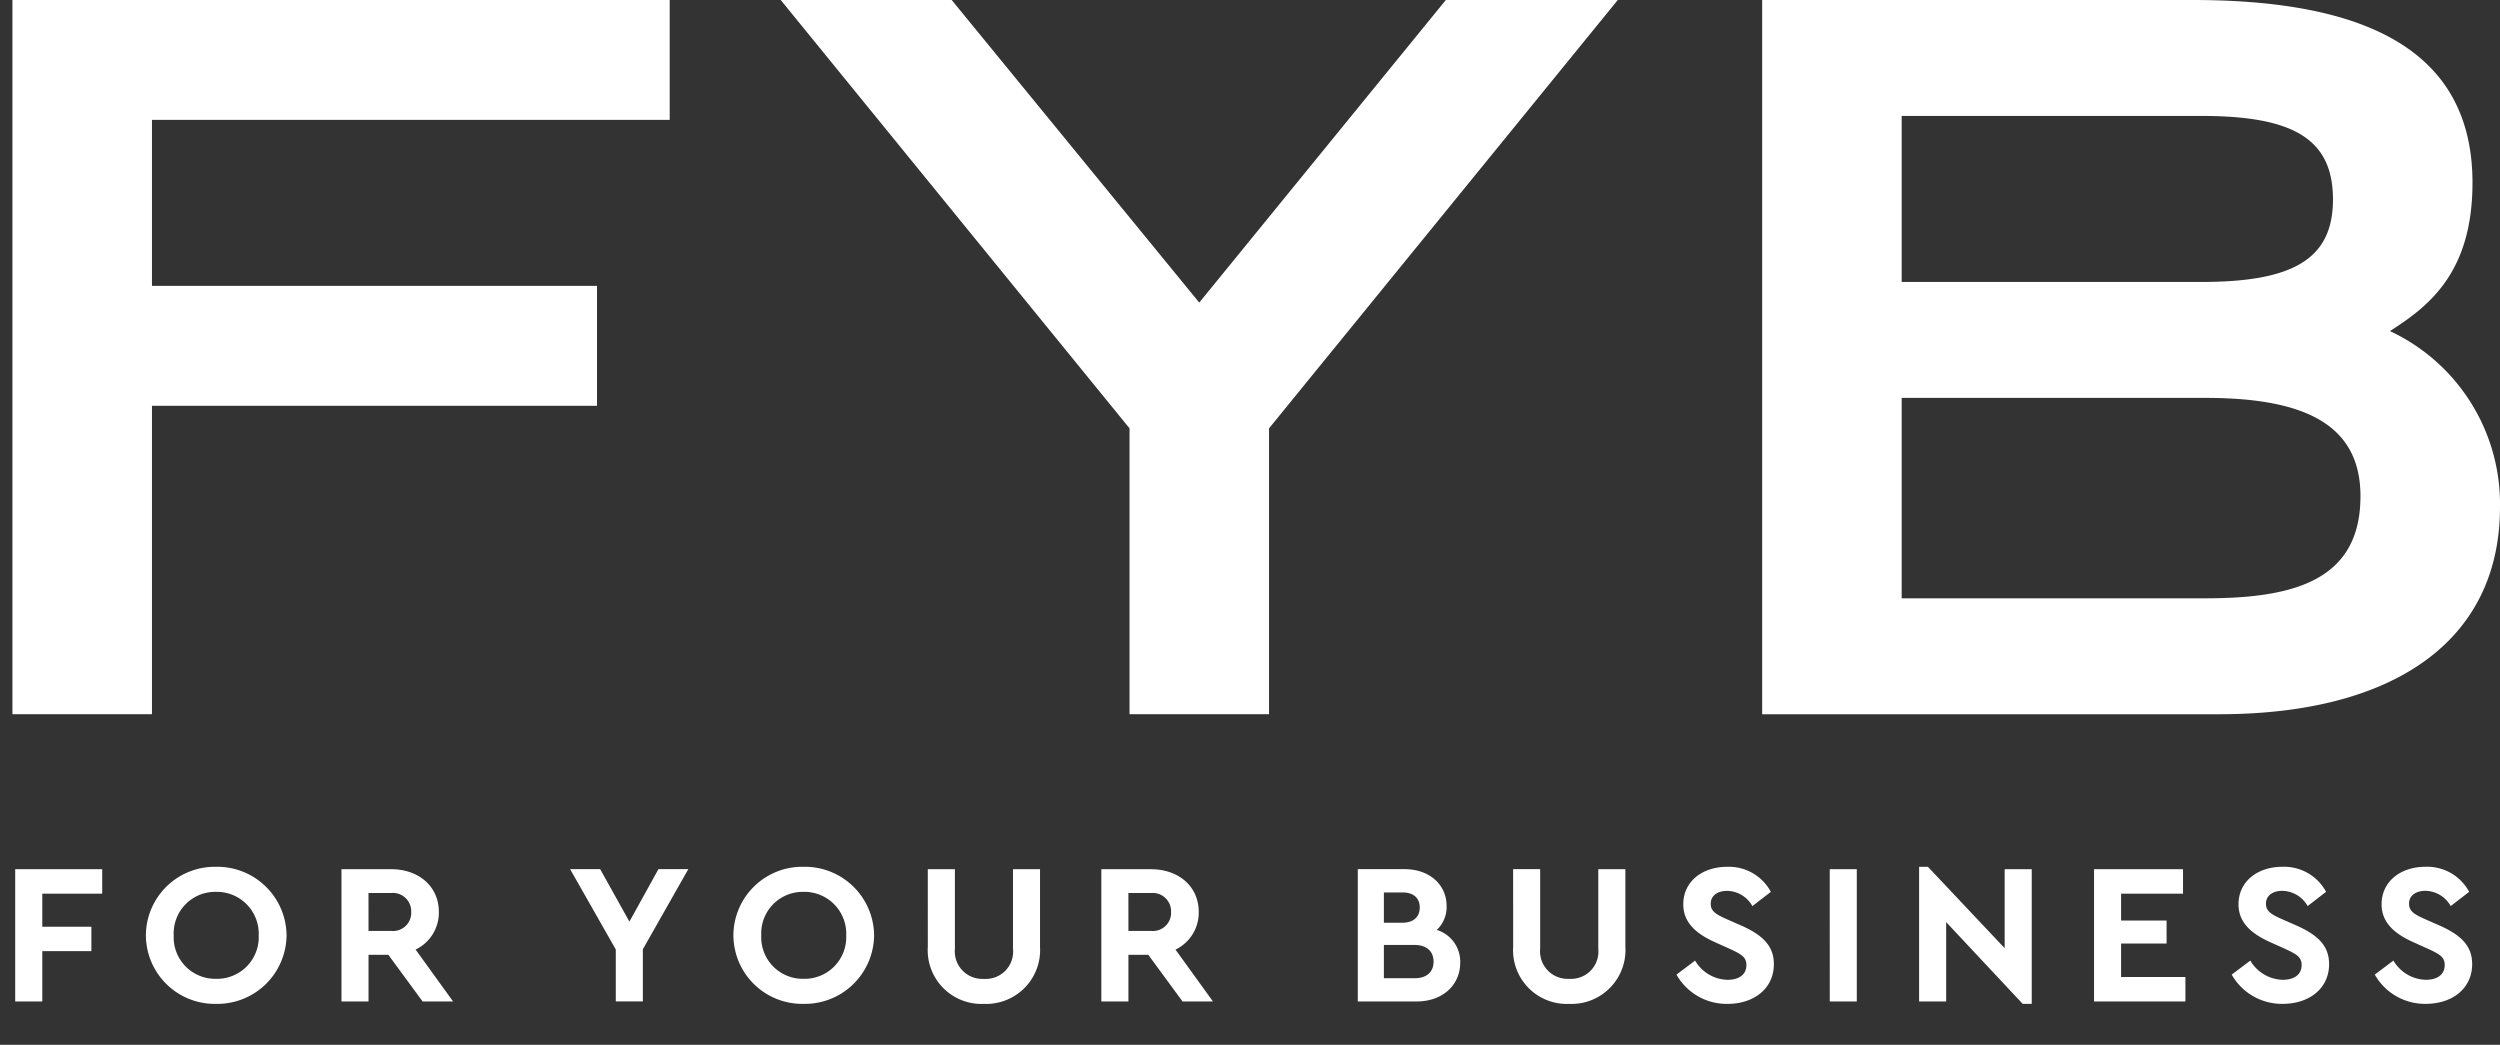
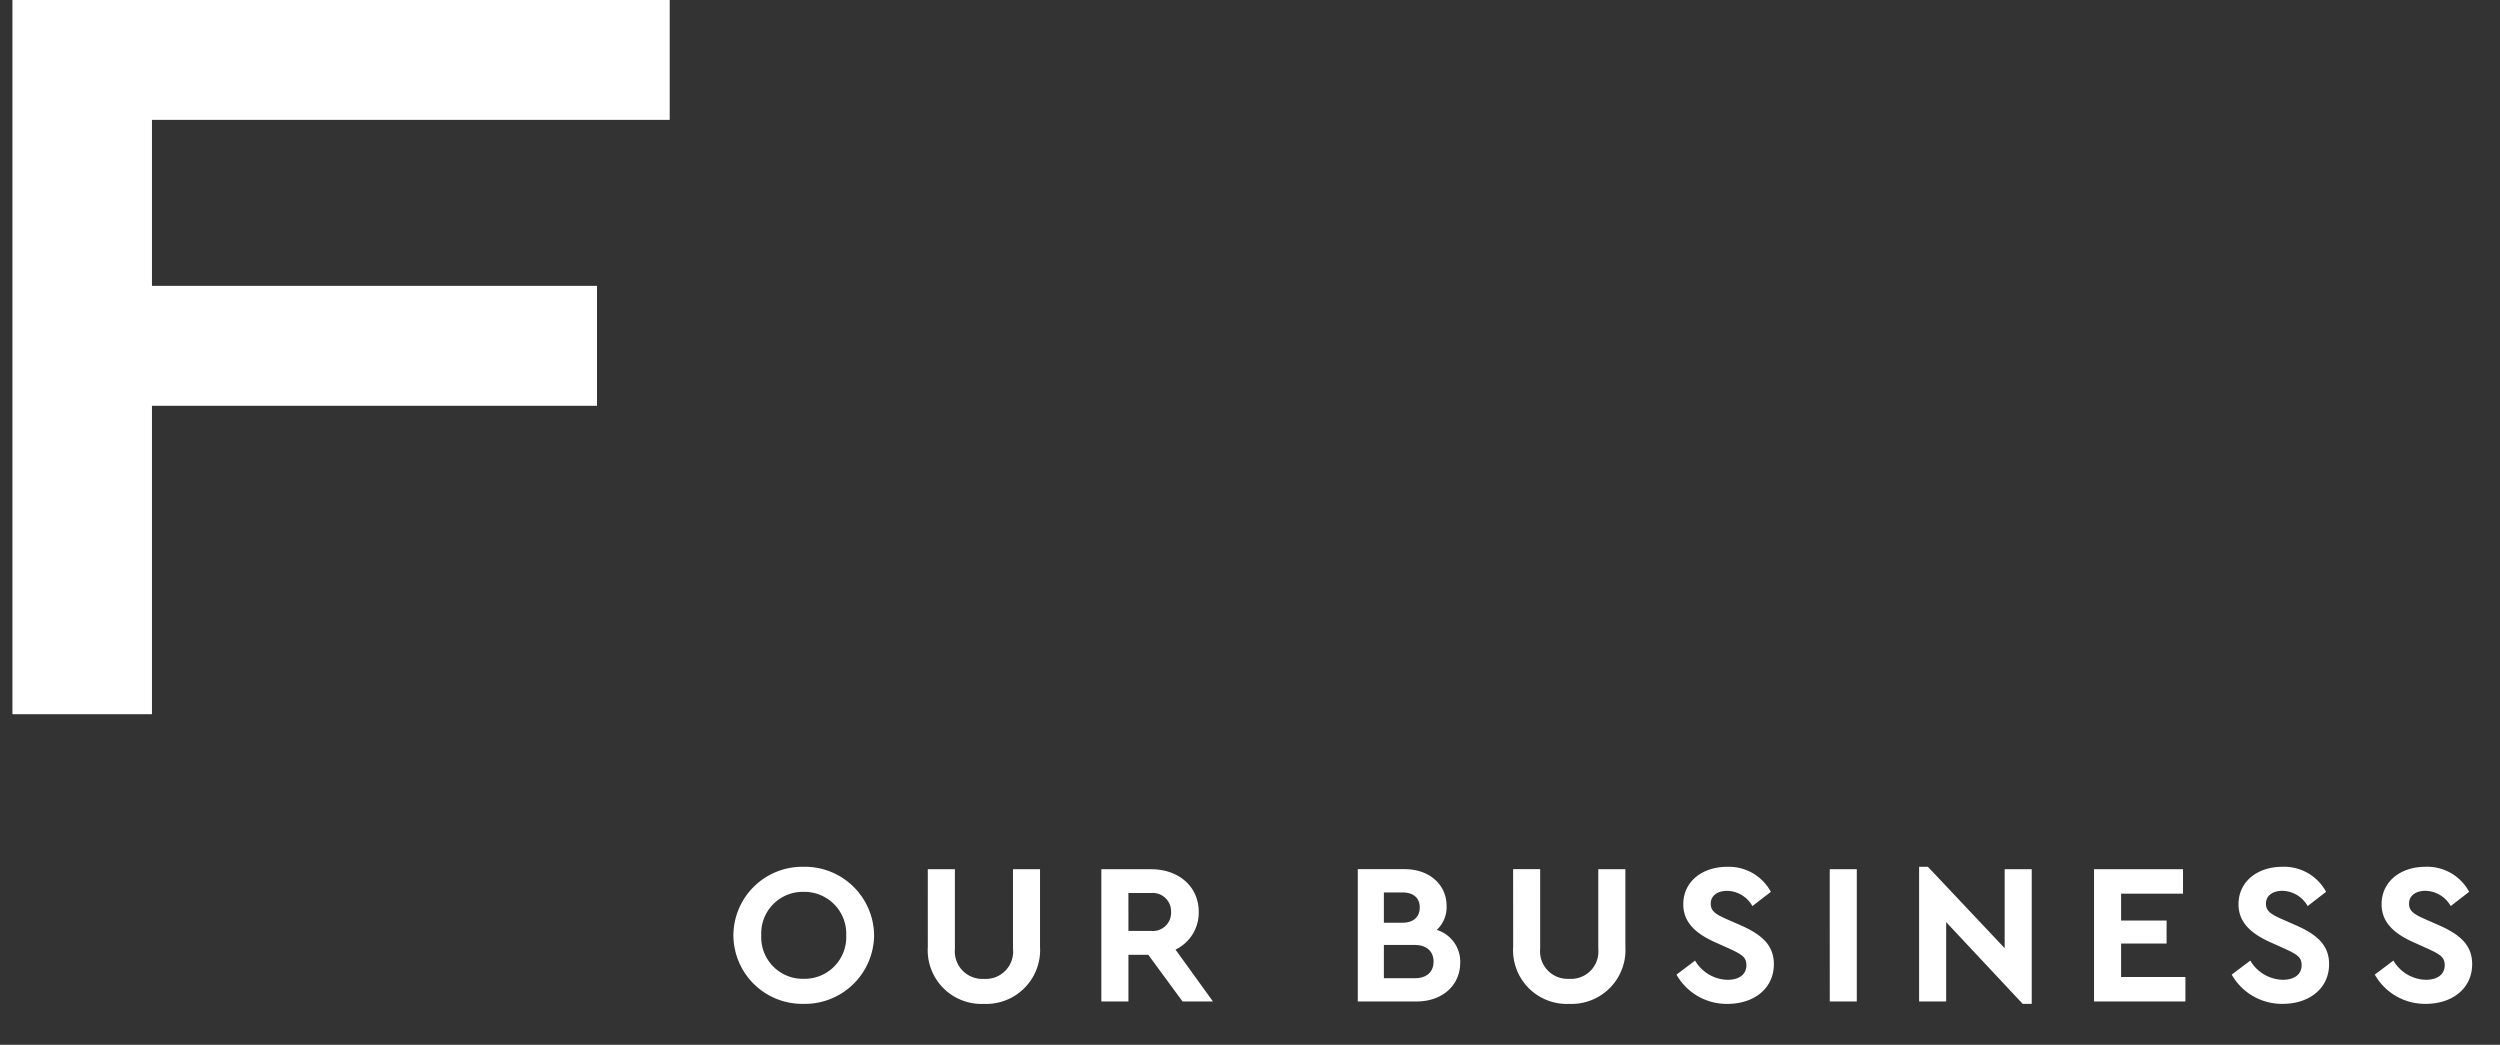
<svg xmlns="http://www.w3.org/2000/svg" height="105" viewBox="0 0 251.25 105" width="251.25">
  <rect x="0" y="0" width="251.25" height="105" fill="#333333" stroke="none" />
  <clipPath id="a">
    <path d="m0-46.2h251.25v-105h-251.25z" transform="translate(0 151.2)" />
  </clipPath>
  <g fill="#fff">
    <path d="m0 0v71.78h14.022v-31h44.727v-12.048h-44.727v-16.685h52.033v-12.047z" transform="translate(1.25)" />
-     <path d="m-29.412 0-24.782 30.41-24.881-30.41h-17.181l35.056 43.049v28.731h14.02v-28.731l35.048-43.049z" transform="translate(174.718)" />
    <g clip-path="url(#a)">
-       <path d="m0 0h43.247c16.883 0 28.14 4.739 28.14 18.365 0 9.083-4.443 12.441-8.294 14.909a19.192 19.192 0 0 1 11.058 17.674c0 13.526-10.762 20.833-28.239 20.833h-45.912zm44.135 28.337c9.183 0 13.231-2.271 13.231-8.294 0-6.121-4.048-8.392-13.231-8.392h-30.114v16.686zm.395 31.793c8.887 0 15.6-1.777 15.6-10.268 0-7.5-6.121-9.874-15.6-9.874h-30.509v20.142z" transform="translate(177.098)" />
-       <path d="m2.2-5.955h2.723v-5.055h4.934v-2.457h-4.934v-3.323h6.022v-2.457h-8.745zm13.135-6.645a6.92 6.92 0 0 0 7.049 6.887 6.955 6.955 0 0 0 7.088-6.887 6.955 6.955 0 0 0 -7.089-6.887 6.92 6.92 0 0 0 -7.048 6.887zm11.338 0a4.186 4.186 0 0 1 -4.273 4.369 4.174 4.174 0 0 1 -4.269-4.37 4.174 4.174 0 0 1 4.269-4.37 4.209 4.209 0 0 1 4.273 4.371zm19.534 6.645-3.766-5.216a4.114 4.114 0 0 0 2.336-3.786c0-2.558-2.014-4.29-4.793-4.29h-4.994v13.292h2.719v-4.692h1.991l3.444 4.692zm-8.5-10.9h2.276a1.842 1.842 0 0 1 2.017 1.898 1.826 1.826 0 0 1 -2.014 1.913h-2.277zm32.142-2.4h-3l-2.92 5.276-2.94-5.276h-3.021l4.592 8.076v5.216h2.719v-5.236z" transform="translate(-.673 106.602)" />
      <path d="m1.1-12.6a6.92 6.92 0 0 0 7.05 6.886 6.955 6.955 0 0 0 7.089-6.886 6.955 6.955 0 0 0 -7.089-6.889 6.92 6.92 0 0 0 -7.05 6.889zm11.338 0a4.186 4.186 0 0 1 -4.268 4.369 4.174 4.174 0 0 1 -4.27-4.369 4.174 4.174 0 0 1 4.269-4.37 4.209 4.209 0 0 1 4.271 4.37zm8.2 1.148a5.4 5.4 0 0 0 5.639 5.74 5.418 5.418 0 0 0 5.639-5.74v-7.794h-2.716v8a2.747 2.747 0 0 1 -2.92 3.021 2.766 2.766 0 0 1 -2.92-3.021v-8h-2.724zm28.658 5.5-3.766-5.216a4.114 4.114 0 0 0 2.336-3.786c0-2.558-2.014-4.29-4.793-4.29h-4.996v13.289h2.723v-4.692h1.994l3.444 4.692zm-8.5-10.9h2.276a1.842 1.842 0 0 1 2.014 1.893 1.826 1.826 0 0 1 -2.014 1.913h-2.272z" transform="translate(72.607 106.602)" />
      <path d="m12.495-9.862a3.336 3.336 0 0 0 -2.356-3.283 3.145 3.145 0 0 0 .987-2.4c0-2.175-1.752-3.706-4.209-3.706h-4.717v13.296h5.925c2.557 0 4.37-1.611 4.37-3.907zm-5.8-7.049c1.108 0 1.732.564 1.732 1.51s-.627 1.532-1.732 1.532h-1.873v-3.041zm3.121 6.949c0 1.047-.7 1.672-1.893 1.672h-3.1v-3.343h3.1c1.189-.001 1.893.644 1.893 1.671zm8-1.49a5.4 5.4 0 0 0 5.639 5.74 5.418 5.418 0 0 0 5.639-5.74v-7.794h-2.723v8a2.747 2.747 0 0 1 -2.921 3.016 2.766 2.766 0 0 1 -2.92-3.021v-8h-2.718zm16.413 2.8a5.793 5.793 0 0 0 5.135 2.94c2.658 0 4.652-1.551 4.652-3.987 0-1.792-1.047-2.9-3.283-3.887l-1.51-.665c-1.128-.5-1.551-.826-1.551-1.531 0-.826.7-1.289 1.651-1.289a2.985 2.985 0 0 1 2.537 1.531l1.853-1.43a4.781 4.781 0 0 0 -4.39-2.517c-2.517 0-4.41 1.49-4.41 3.766 0 1.772 1.188 2.92 3.222 3.826l1.43.644c1.269.584 1.692.866 1.692 1.651 0 .906-.7 1.47-1.893 1.47a3.878 3.878 0 0 1 -3.264-1.933zm15.406 2.7h2.715v-13.294h-2.719zm17.577-13.294v7.935l-7.712-8.177h-.886v13.533h2.719v-7.975l7.693 8.217h.906v-13.533zm8.982 13.291h9.183v-2.457h-6.464v-3.363h4.572v-2.316h-4.572v-2.7h6.223v-2.457h-8.942zm13.835-2.7a5.793 5.793 0 0 0 5.135 2.94c2.658 0 4.652-1.551 4.652-3.987 0-1.792-1.047-2.9-3.283-3.887l-1.51-.665c-1.128-.5-1.551-.826-1.551-1.531 0-.826.7-1.289 1.651-1.289a2.985 2.985 0 0 1 2.537 1.531l1.853-1.43a4.781 4.781 0 0 0 -4.39-2.517c-2.517 0-4.41 1.49-4.41 3.766 0 1.772 1.188 2.92 3.222 3.826l1.43.644c1.269.584 1.692.866 1.692 1.651 0 .906-.7 1.47-1.893 1.47a3.878 3.878 0 0 1 -3.264-1.93zm14.379 0a5.793 5.793 0 0 0 5.135 2.94c2.658 0 4.652-1.551 4.652-3.987 0-1.792-1.047-2.9-3.283-3.887l-1.51-.665c-1.128-.5-1.551-.826-1.551-1.531 0-.826.7-1.289 1.651-1.289a2.985 2.985 0 0 1 2.538 1.531l1.853-1.43a4.781 4.781 0 0 0 -4.39-2.517c-2.517 0-4.41 1.49-4.41 3.766 0 1.772 1.188 2.92 3.222 3.826l1.43.644c1.269.584 1.692.866 1.692 1.651 0 .906-.7 1.47-1.893 1.47a3.878 3.878 0 0 1 -3.262-1.933z" transform="translate(134.257 106.602)" />
    </g>
  </g>
</svg>